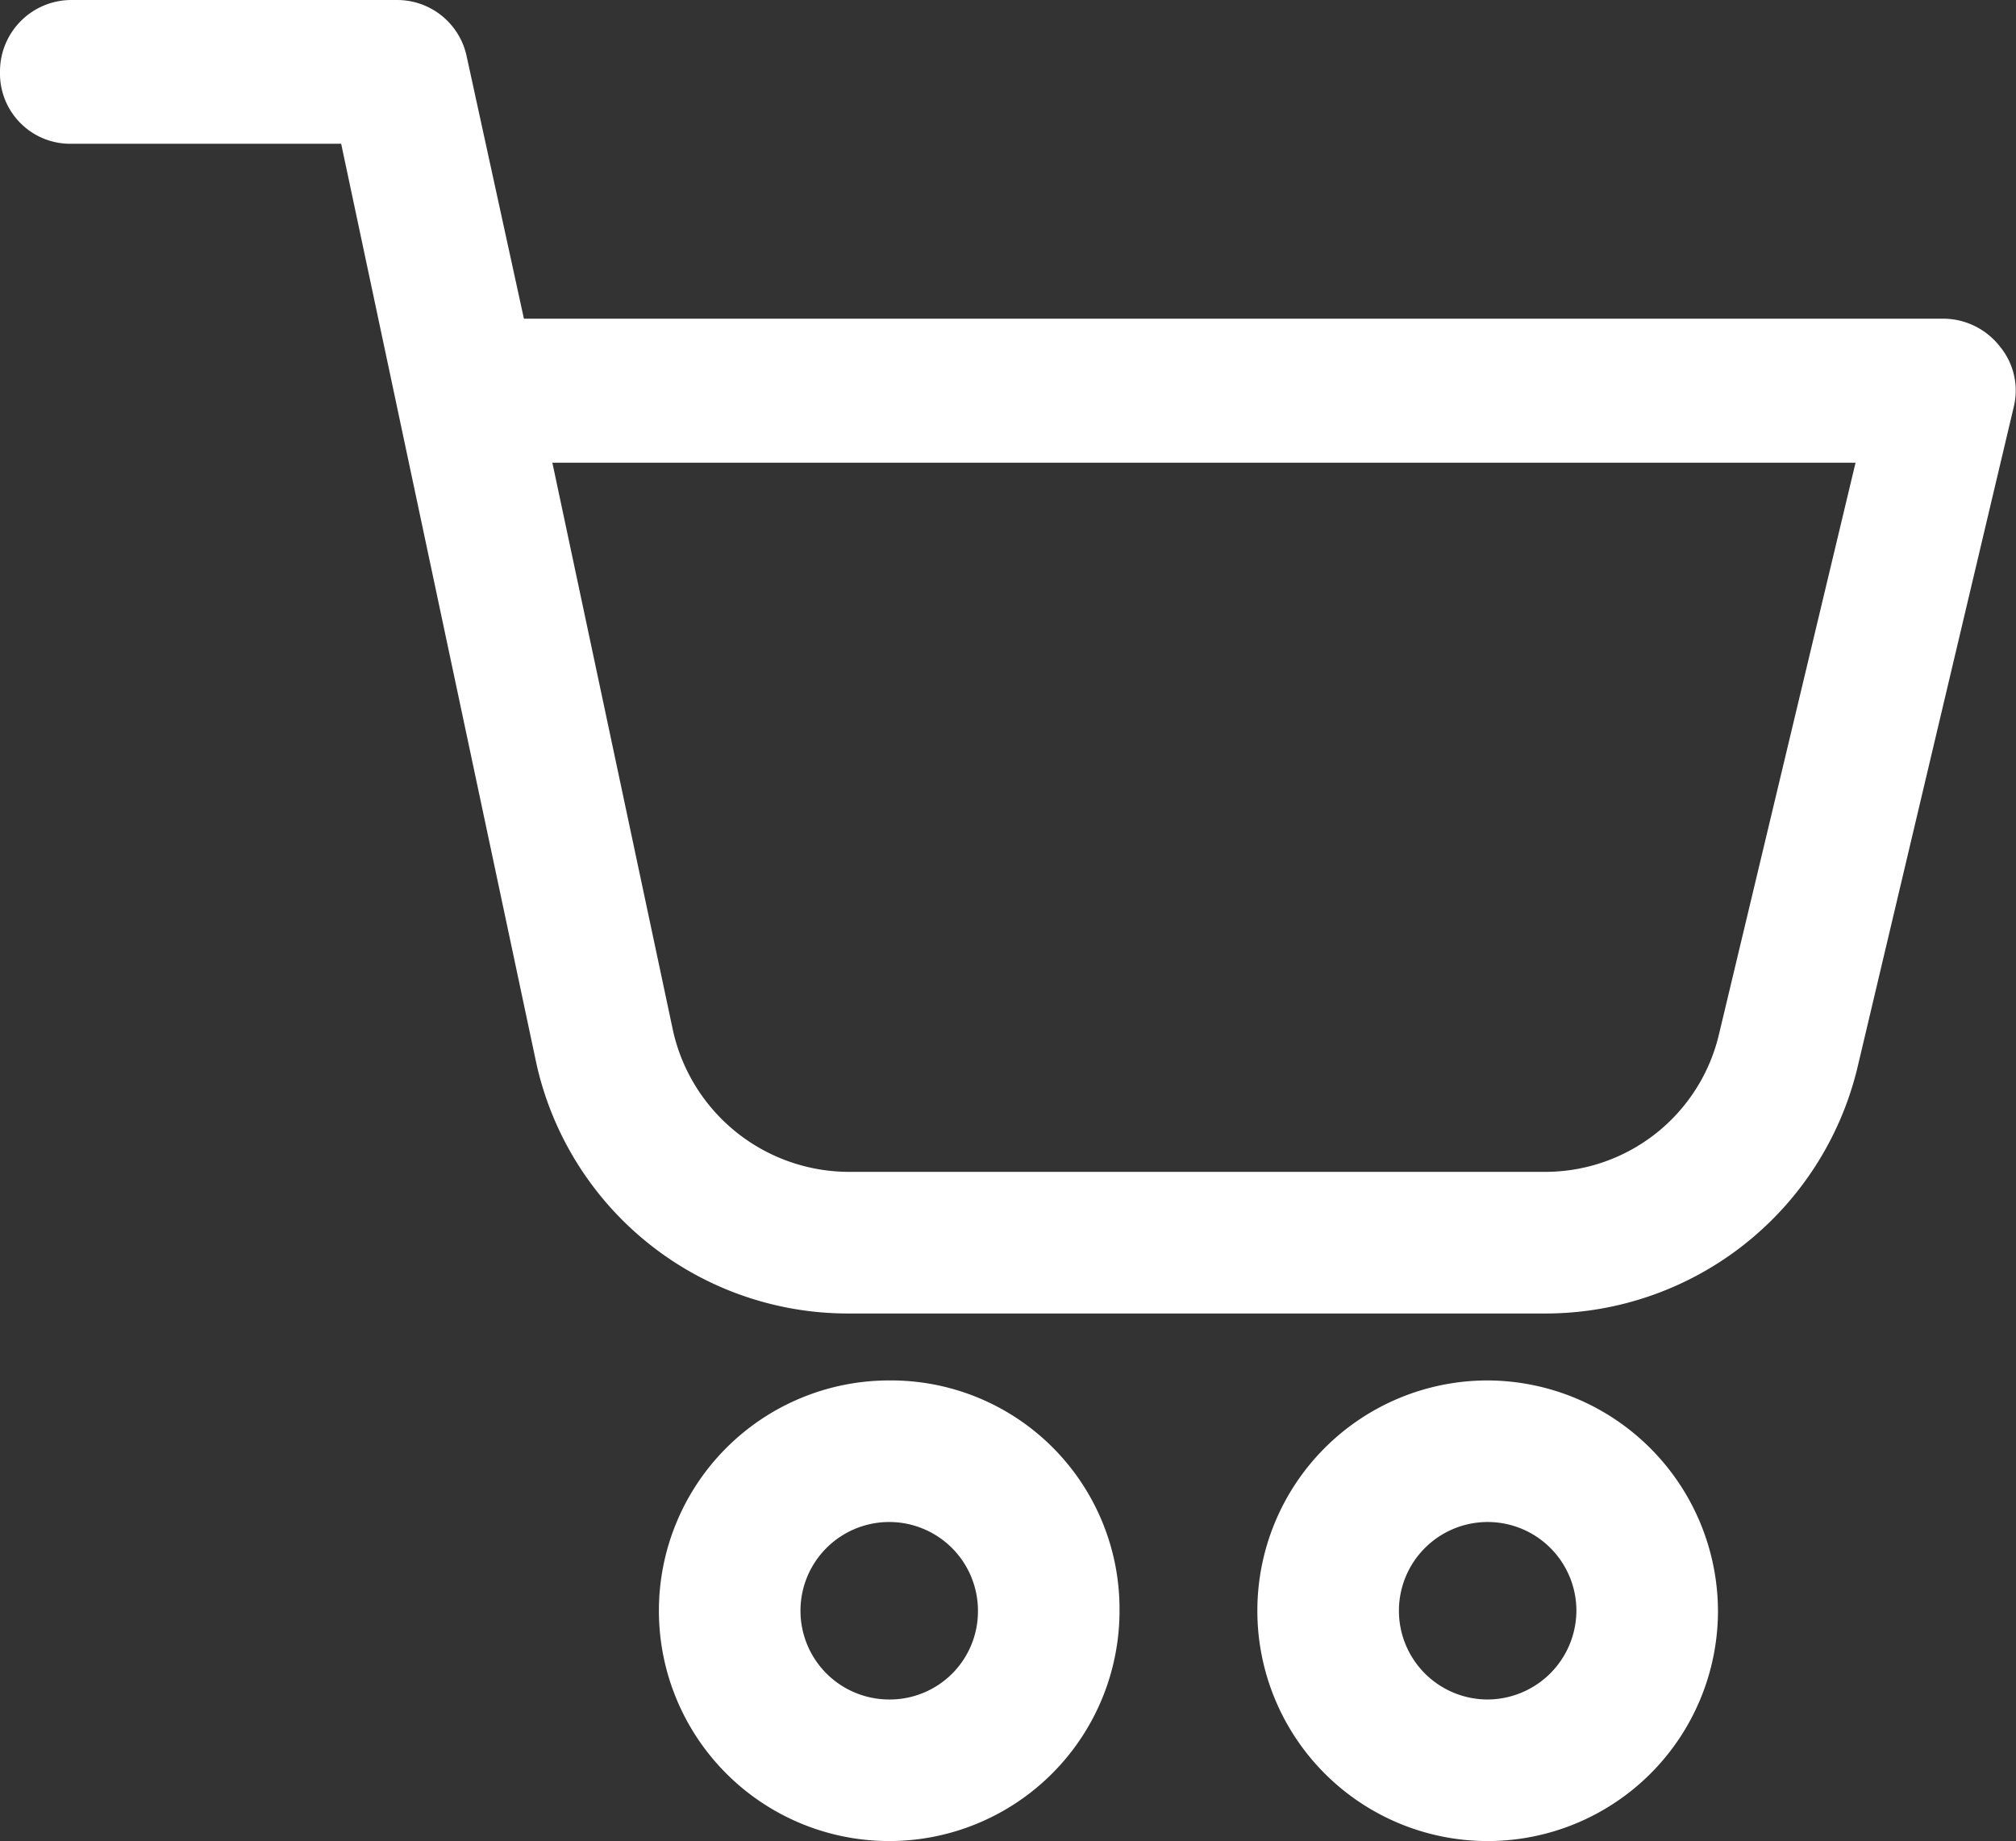
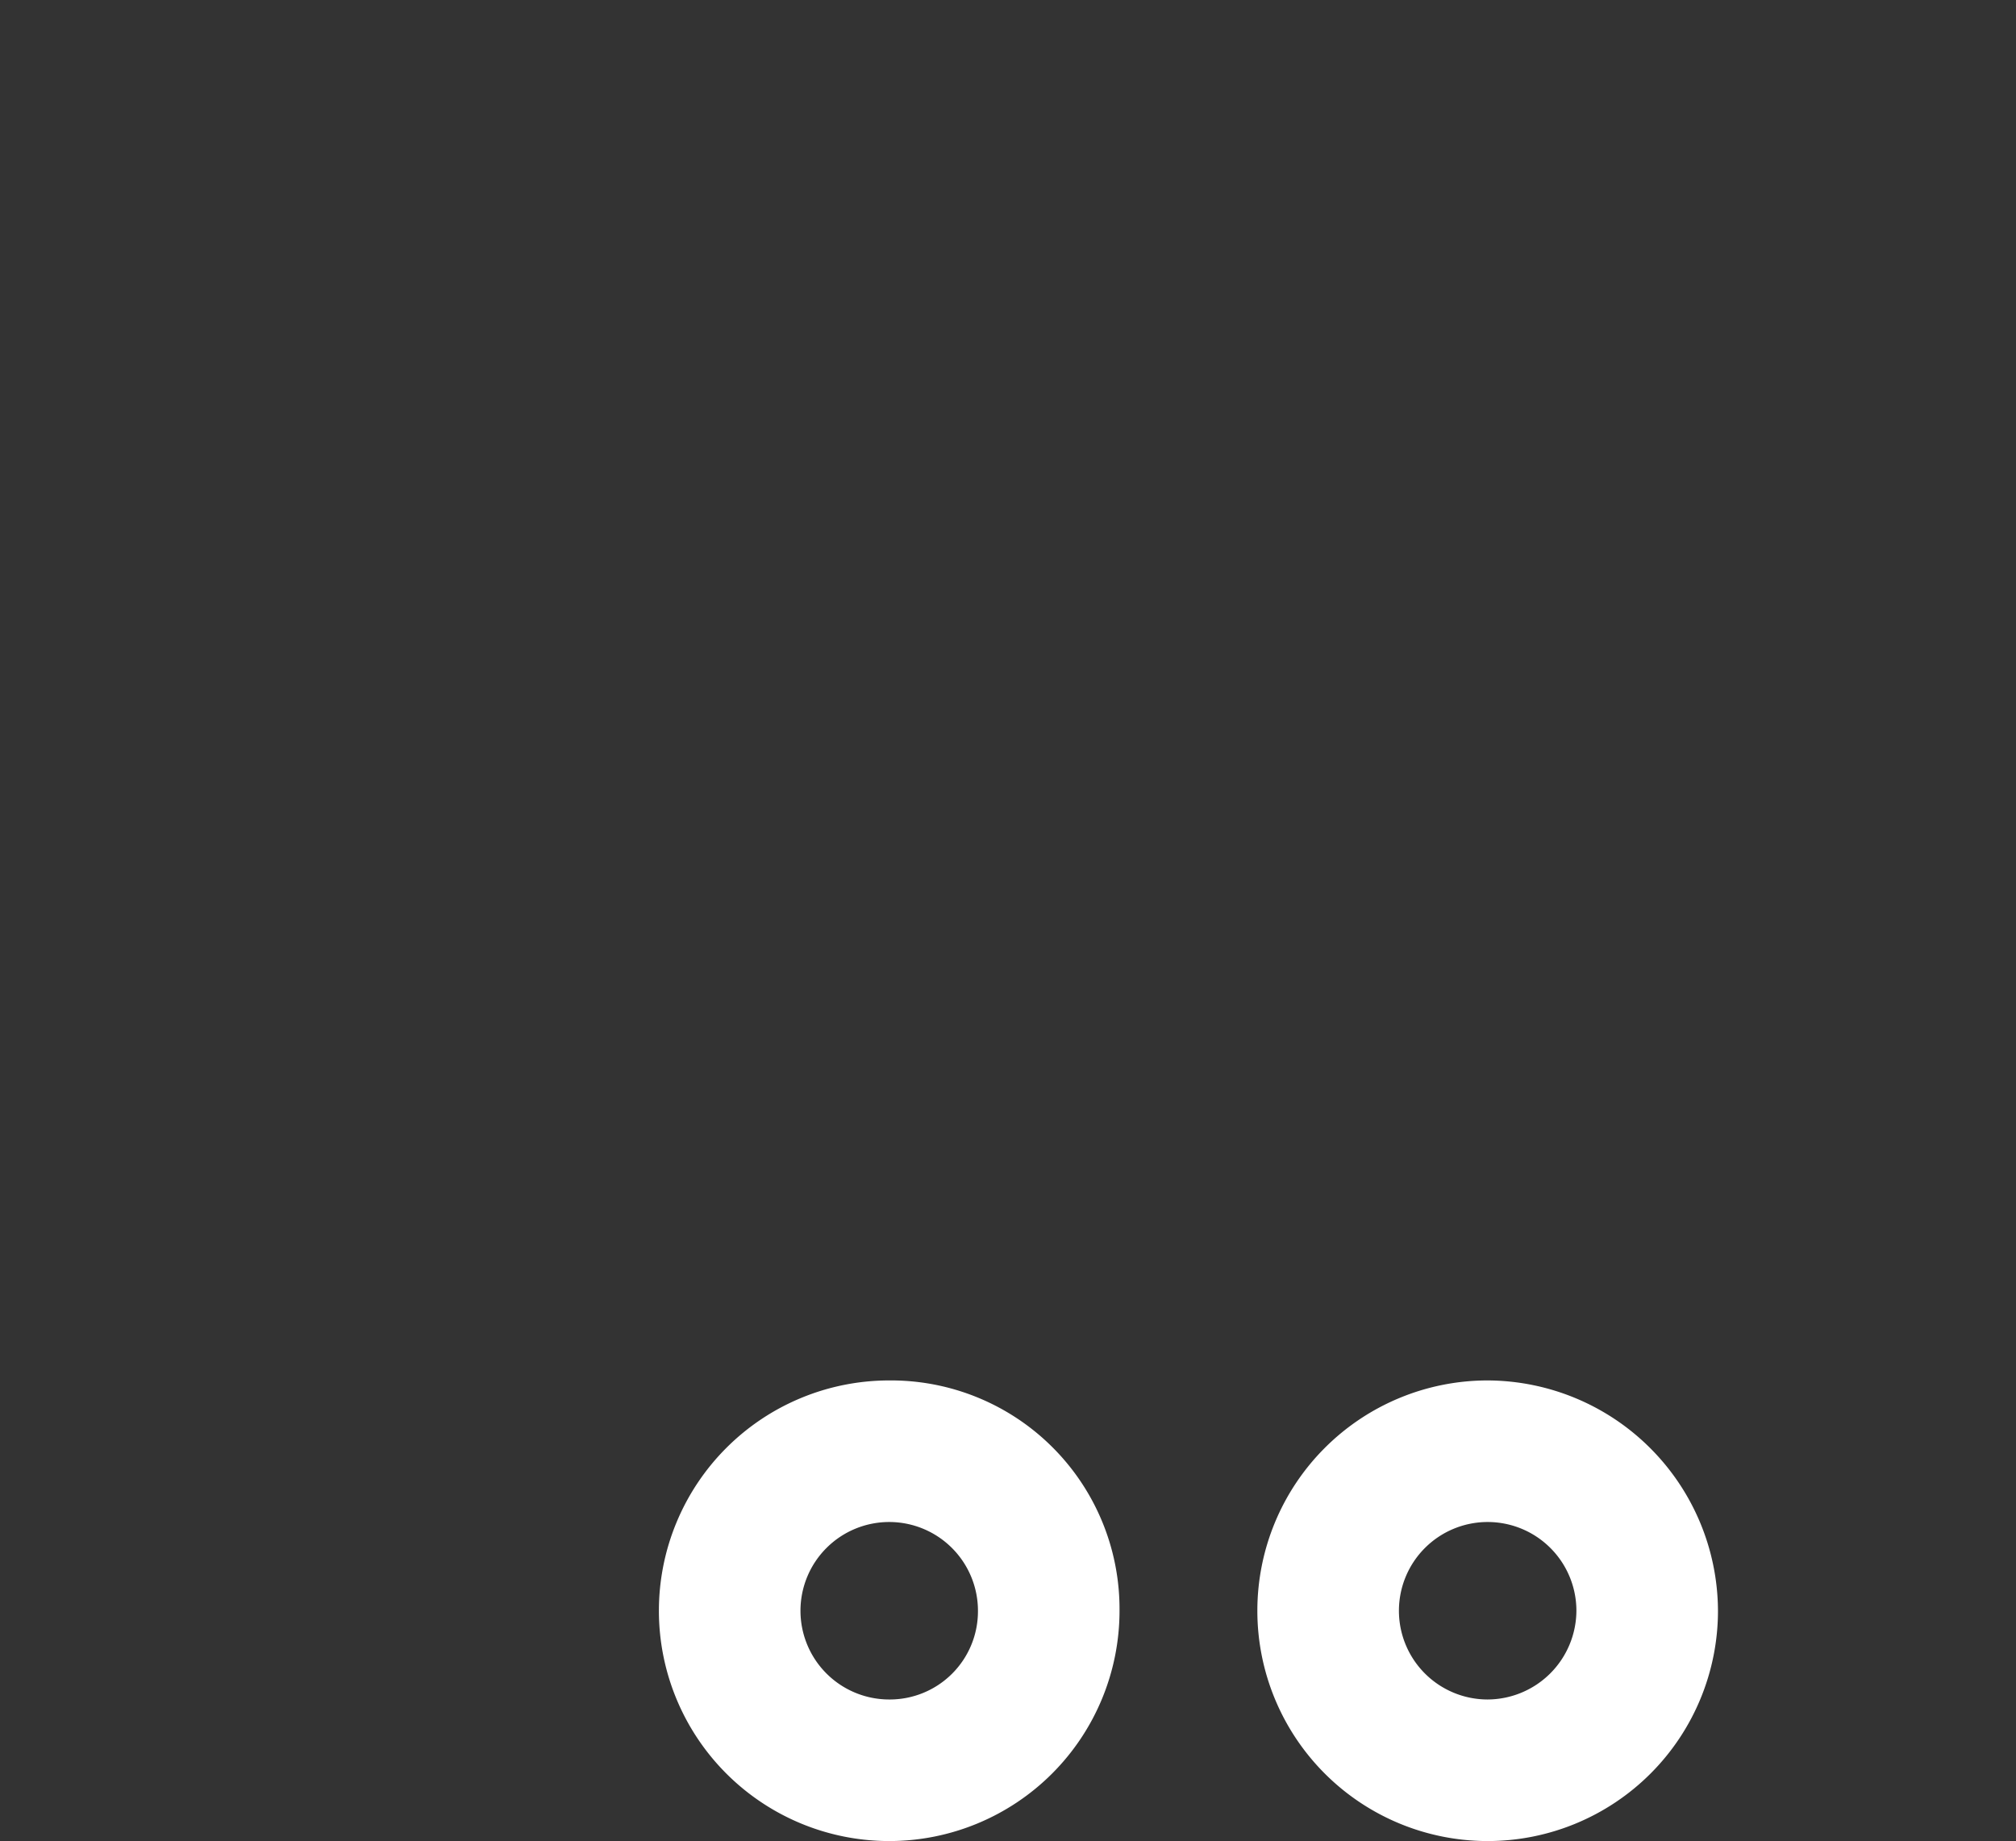
<svg xmlns="http://www.w3.org/2000/svg" width="28.58" height="26.1" viewBox="0 0 28.58 26.1">
  <rect x="0" y="0" width="28.58" height="26.1" fill="#333333" stroke="none" />
  <g transform="translate(-2.25 -6.45)">
    <g transform="translate(2.5 6.7)">
-       <path d="M30.406,11.518a.772.772,0,0,0-.591-.3H9.476L8.619,7.291A.757.757,0,0,0,7.88,6.7H3.269a.763.763,0,0,0-.769.769.746.746,0,0,0,.769.769h4.02L10.1,21.481a4.276,4.276,0,0,0,4.168,3.34h9.9a4.3,4.3,0,0,0,4.168-3.281l2.217-9.371A.73.73,0,0,0,30.406,11.518Zm-3.547,9.667a2.78,2.78,0,0,1-2.69,2.128h-9.9a2.81,2.81,0,0,1-2.72-2.188L9.772,12.76h19.1Z" transform="translate(-2.5 -6.7)" fill="#fff" stroke="#fff" stroke-width="0.5" />
      <path d="M37.115,72.9a3.015,3.015,0,1,0,3.015,3.015A2.99,2.99,0,0,0,37.115,72.9Zm0,4.523a1.508,1.508,0,1,1,1.508-1.508A1.5,1.5,0,0,1,37.115,77.423Z" transform="translate(-24.759 -53.33)" fill="#fff" stroke="#fff" stroke-width="0.5" />
      <path d="M65.815,72.9a3.015,3.015,0,1,0,3.015,3.015A3.028,3.028,0,0,0,65.815,72.9Zm0,4.523a1.508,1.508,0,1,1,1.508-1.508A1.514,1.514,0,0,1,65.815,77.423Z" transform="translate(-44.975 -53.33)" fill="#fff" stroke="#fff" stroke-width="0.5" />
    </g>
  </g>
</svg>